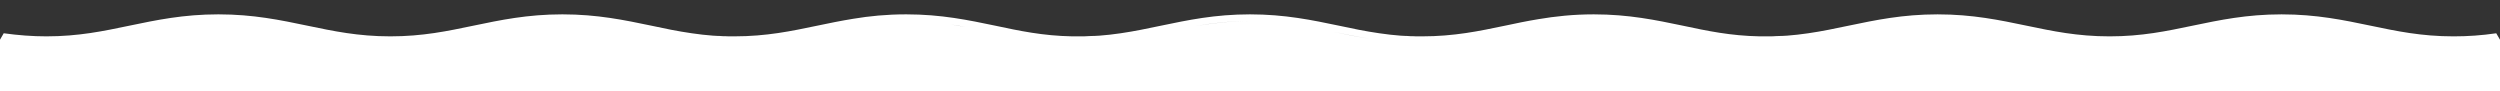
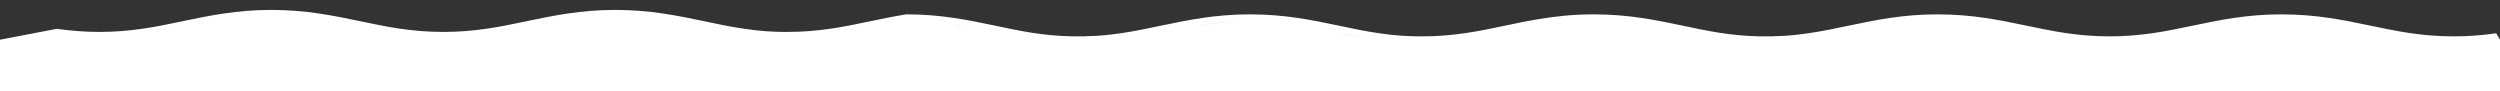
<svg xmlns="http://www.w3.org/2000/svg" id="Layer_1" x="0px" y="0px" viewBox="0 0 1863.4 68.2" style="enable-background:new 0 0 1863.4 68.2;" xml:space="preserve">
  <rect x="0" y="0" width="1863.4" height="68.2" fill="#333333" stroke="none" />
  <style type="text/css"> .st0{fill:#002A3F;} .st1{fill-rule:evenodd;clip-rule:evenodd;fill:#FFFFFF;} .st2{fill:#FFFFFF;} </style>
  <g id="New_Symbol"> </g>
-   <path class="st2" d="M1860.6,24.8c-10.9,1.6-21.3,2.3-31.8,2.3c-24,0-42.5-3.9-62.1-8c-19.7-4.1-40-8.4-66.1-8.4 c-26.1,0-46.4,4.3-66.1,8.4c-19.6,4.1-38.1,8-62.1,8s-42.5-3.9-62.1-8c-19.7-4.1-40-8.4-66.1-8.4c-26.1,0-46.4,4.3-66.1,8.4 c-10.1,2.1-19.9,4.2-30.3,5.7c-5.4,0.8-10.8,1.4-16,1.8c0,0-0.1,0-0.2,0c-1.2,0.1-2.4,0.2-3.6,0.2c-0.3,0-0.5,0-0.8,0 c-1,0.1-2,0.1-3.1,0.1c-0.6,0-1.2,0-1.7,0.1c-0.8,0-1.5,0-2.2,0.1c-1.4,0-2.7,0-4.1,0c-1.5,0-3,0-4.4,0c-21.9-0.4-39.3-4.1-57.6-8 c-19.7-4.1-40-8.4-66.1-8.4c-15.5,0-28.9,1.5-41.4,3.6c-8.5,1.4-16.7,3.1-24.6,4.8c-19.6,4.1-38.1,8-62.1,8c-1.4,0-2.8,0-4.1,0 c-0.8,0-1.5,0-2.3-0.1c-0.6,0-1.1,0-1.7,0c-1,0-2.1-0.1-3.1-0.2c-0.3,0-0.5,0-0.8,0c-1.2-0.1-2.4-0.1-3.7-0.2c0,0-0.1,0-0.1,0 c-5.3-0.4-10.6-1-16-1.8c-10.4-1.5-20.2-3.5-30.3-5.7c-19.7-4.1-40-8.4-66.1-8.4c-26.1,0-46.4,4.3-66.1,8.4 c-10.1,2.1-19.9,4.2-30.3,5.7c-5.4,0.8-10.7,1.4-16,1.8c-0.1,0-0.1,0-0.2,0c-1.2,0.1-2.4,0.2-3.6,0.2c-0.3,0-0.5,0-0.8,0 c-1,0.1-2,0.1-3.1,0.1c-0.6,0-1.2,0-1.7,0.1c-0.8,0-1.5,0-2.2,0.1c-1.4,0-2.7,0-4.1,0c-1.5,0-3,0-4.4,0c-21.9-0.4-39.3-4.1-57.6-8 c-19.7-4.1-40-8.4-66.1-8.4c-14.7,0-27.5,1.3-39.5,3.3c-9.3,1.5-18,3.3-26.6,5.1c-19.6,4.1-38.1,8-62.1,8c-1.4,0-2.8,0-4.1,0 c-0.7,0-1.5,0-2.2-0.1c-0.6,0-1.1,0-1.7,0c-1,0-2.1-0.1-3.1-0.2c-0.3,0-0.5,0-0.8,0c-1.2-0.1-2.4-0.1-3.7-0.2c0,0-0.1,0-0.1,0 c-5.3-0.4-10.6-1-16-1.8c-10.4-1.5-20.2-3.5-30.3-5.7c-19.7-4.1-40-8.4-66.1-8.4c-26.1,0-46.4,4.3-66.1,8.4c-19.6,4.1-38.1,8-62.1,8 s-42.5-3.9-62.1-8c-19.7-4.1-40-8.4-66.1-8.4c-26.1,0-46.4,4.3-66.1,8.4c-19.6,4.1-38.1,8-62.1,8c-10.5,0-20.9-0.8-31.8-2.3L0,29.6 v38.6h1863.4V29.6L1860.6,24.8z M337.7,27.6c2.6-0.5,5.2-1,7.8-1.5C343,26.6,340.4,27.1,337.7,27.6z M382.7,18.8 c11.2-1.8,22.9-3,36.4-3C405.6,15.7,393.9,17,382.7,18.8z M708.9,18.3c3.7,0.5,7.3,1.2,10.8,1.8C716.1,19.5,712.5,18.9,708.9,18.3z M891.4,19.4c12.4-2.2,25.3-3.7,40.3-3.7C916.7,15.7,903.8,17.3,891.4,19.4z M993.8,23.7c8.8,1.8,17.8,3.7,27.3,5.2 C1011.5,27.4,1002.6,25.6,993.8,23.7z M1188,15.7c2.7,0,5.4,0.1,8,0.2C1193.4,15.8,1190.8,15.7,1188,15.7z M1250.1,23.7 c6.3,1.3,12.7,2.7,19.3,3.9C1262.8,26.4,1256.4,25,1250.1,23.7z M1454.5,16c10.8,0.5,20.5,1.8,29.9,3.4 C1475,17.7,1465.3,16.5,1454.5,16z" />
+   <path class="st2" d="M1860.6,24.8c-10.9,1.6-21.3,2.3-31.8,2.3c-24,0-42.5-3.9-62.1-8c-19.7-4.1-40-8.4-66.1-8.4 c-26.1,0-46.4,4.3-66.1,8.4c-19.6,4.1-38.1,8-62.1,8s-42.5-3.9-62.1-8c-19.7-4.1-40-8.4-66.1-8.4c-26.1,0-46.4,4.3-66.1,8.4 c-10.1,2.1-19.9,4.2-30.3,5.7c-5.4,0.8-10.8,1.4-16,1.8c0,0-0.1,0-0.2,0c-1.2,0.1-2.4,0.2-3.6,0.2c-0.3,0-0.5,0-0.8,0 c-1,0.1-2,0.1-3.1,0.1c-0.6,0-1.2,0-1.7,0.1c-0.8,0-1.5,0-2.2,0.1c-1.4,0-2.7,0-4.1,0c-1.5,0-3,0-4.4,0c-21.9-0.4-39.3-4.1-57.6-8 c-19.7-4.1-40-8.4-66.1-8.4c-15.5,0-28.9,1.5-41.4,3.6c-8.5,1.4-16.7,3.1-24.6,4.8c-19.6,4.1-38.1,8-62.1,8c-1.4,0-2.8,0-4.1,0 c-0.8,0-1.5,0-2.3-0.1c-0.6,0-1.1,0-1.7,0c-1,0-2.1-0.1-3.1-0.2c-0.3,0-0.5,0-0.8,0c-1.2-0.1-2.4-0.1-3.7-0.2c0,0-0.1,0-0.1,0 c-5.3-0.4-10.6-1-16-1.8c-10.4-1.5-20.2-3.5-30.3-5.7c-19.7-4.1-40-8.4-66.1-8.4c-26.1,0-46.4,4.3-66.1,8.4 c-10.1,2.1-19.9,4.2-30.3,5.7c-5.4,0.8-10.7,1.4-16,1.8c-0.1,0-0.1,0-0.2,0c-1.2,0.1-2.4,0.2-3.6,0.2c-0.3,0-0.5,0-0.8,0 c-1,0.1-2,0.1-3.1,0.1c-0.6,0-1.2,0-1.7,0.1c-0.8,0-1.5,0-2.2,0.1c-1.4,0-2.7,0-4.1,0c-1.5,0-3,0-4.4,0c-21.9-0.4-39.3-4.1-57.6-8 c-19.7-4.1-40-8.4-66.1-8.4c-9.3,1.5-18,3.3-26.6,5.1c-19.6,4.1-38.1,8-62.1,8c-1.4,0-2.8,0-4.1,0 c-0.7,0-1.5,0-2.2-0.1c-0.6,0-1.1,0-1.7,0c-1,0-2.1-0.1-3.1-0.2c-0.3,0-0.5,0-0.8,0c-1.2-0.1-2.4-0.1-3.7-0.2c0,0-0.1,0-0.1,0 c-5.3-0.4-10.6-1-16-1.8c-10.4-1.5-20.2-3.5-30.3-5.7c-19.7-4.1-40-8.4-66.1-8.4c-26.1,0-46.4,4.3-66.1,8.4c-19.6,4.1-38.1,8-62.1,8 s-42.5-3.9-62.1-8c-19.7-4.1-40-8.4-66.1-8.4c-26.1,0-46.4,4.3-66.1,8.4c-19.6,4.1-38.1,8-62.1,8c-10.5,0-20.9-0.8-31.8-2.3L0,29.6 v38.6h1863.4V29.6L1860.6,24.8z M337.7,27.6c2.6-0.5,5.2-1,7.8-1.5C343,26.6,340.4,27.1,337.7,27.6z M382.7,18.8 c11.2-1.8,22.9-3,36.4-3C405.6,15.7,393.9,17,382.7,18.8z M708.9,18.3c3.7,0.5,7.3,1.2,10.8,1.8C716.1,19.5,712.5,18.9,708.9,18.3z M891.4,19.4c12.4-2.2,25.3-3.7,40.3-3.7C916.7,15.7,903.8,17.3,891.4,19.4z M993.8,23.7c8.8,1.8,17.8,3.7,27.3,5.2 C1011.5,27.4,1002.6,25.6,993.8,23.7z M1188,15.7c2.7,0,5.4,0.1,8,0.2C1193.4,15.8,1190.8,15.7,1188,15.7z M1250.1,23.7 c6.3,1.3,12.7,2.7,19.3,3.9C1262.8,26.4,1256.4,25,1250.1,23.7z M1454.5,16c10.8,0.5,20.5,1.8,29.9,3.4 C1475,17.7,1465.3,16.5,1454.5,16z" />
</svg>